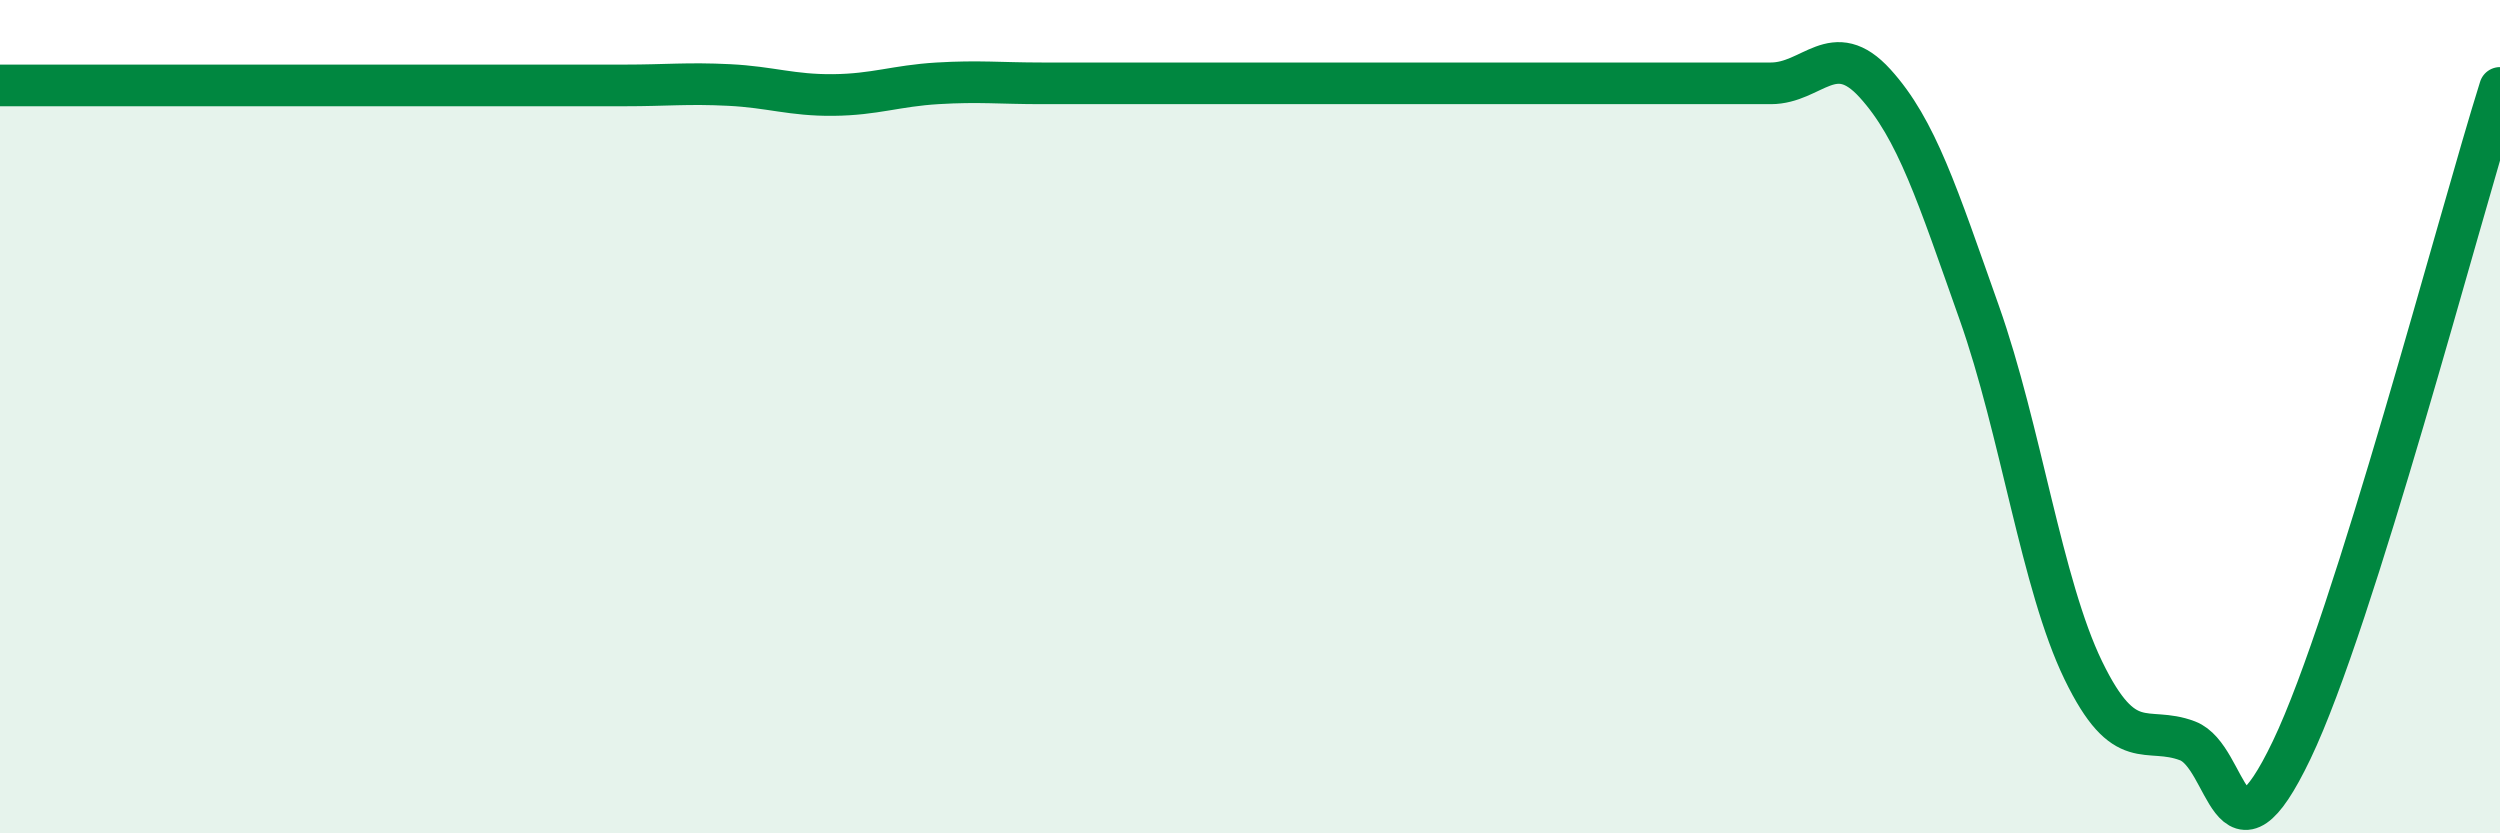
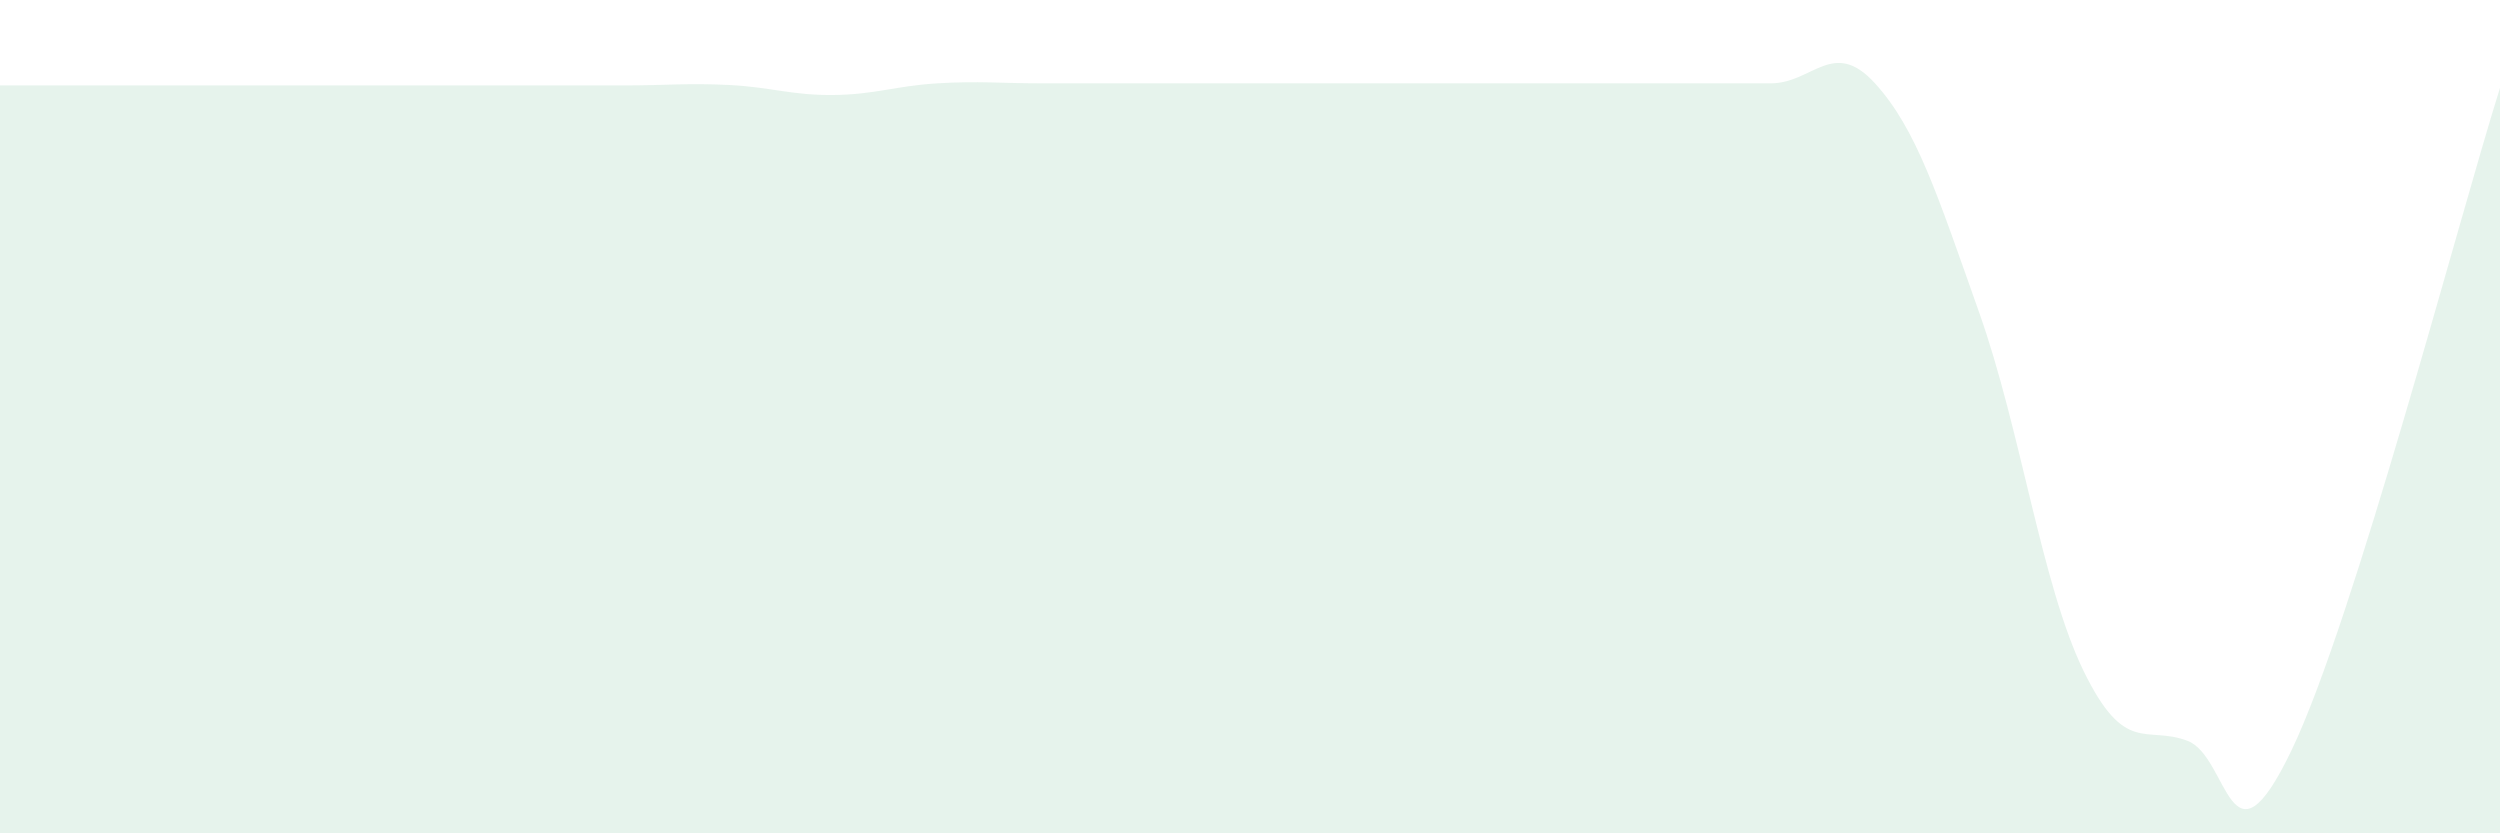
<svg xmlns="http://www.w3.org/2000/svg" width="60" height="20" viewBox="0 0 60 20">
  <path d="M 0,2.05 C 0.5,2.05 1.5,2.05 2.5,2.05 C 3.5,2.05 4,2.05 5,2.05 C 6,2.05 6.5,2.05 7.5,2.05 C 8.5,2.05 9,2.05 10,2.05 C 11,2.05 11.5,2.05 12.5,2.05 C 13.5,2.05 14,2.05 15,2.05 C 16,2.05 16.5,1.99 17.5,2.04 C 18.5,2.09 19,2.29 20,2.28 C 21,2.27 21.5,2.06 22.5,2 C 23.5,1.94 24,2 25,2 C 26,2 26.5,2 27.5,2 C 28.5,2 29,2 30,2 C 31,2 31.5,2 32.5,2 C 33.5,2 34,2 35,2 C 36,2 36.5,2 37.5,2 C 38.5,2 39,2 40,2 C 41,2 41.5,2 42.5,2 C 43.5,2 44,0.9 45,2 C 46,3.1 46.5,4.68 47.5,7.5 C 48.5,10.32 49,14.03 50,16.09 C 51,18.15 51.5,17.4 52.5,17.78 C 53.5,18.16 53.5,21.13 55,18 C 56.5,14.87 59,5.29 60,2.11L60 20L0 20Z" fill="#008740" opacity="0.1" stroke-linecap="round" stroke-linejoin="round" />
-   <path d="M 0,2.05 C 0.5,2.05 1.5,2.05 2.5,2.05 C 3.5,2.05 4,2.05 5,2.05 C 6,2.05 6.5,2.05 7.5,2.05 C 8.5,2.05 9,2.05 10,2.05 C 11,2.05 11.5,2.05 12.5,2.05 C 13.5,2.05 14,2.05 15,2.05 C 16,2.05 16.5,1.99 17.5,2.04 C 18.5,2.09 19,2.29 20,2.28 C 21,2.27 21.5,2.06 22.5,2 C 23.5,1.94 24,2 25,2 C 26,2 26.5,2 27.5,2 C 28.5,2 29,2 30,2 C 31,2 31.5,2 32.5,2 C 33.5,2 34,2 35,2 C 36,2 36.5,2 37.5,2 C 38.5,2 39,2 40,2 C 41,2 41.5,2 42.5,2 C 43.5,2 44,0.9 45,2 C 46,3.1 46.5,4.68 47.5,7.5 C 48.5,10.32 49,14.03 50,16.09 C 51,18.15 51.5,17.4 52.5,17.78 C 53.5,18.16 53.5,21.13 55,18 C 56.5,14.87 59,5.29 60,2.11" stroke="#008740" stroke-width="1" fill="none" stroke-linecap="round" stroke-linejoin="round" />
</svg>